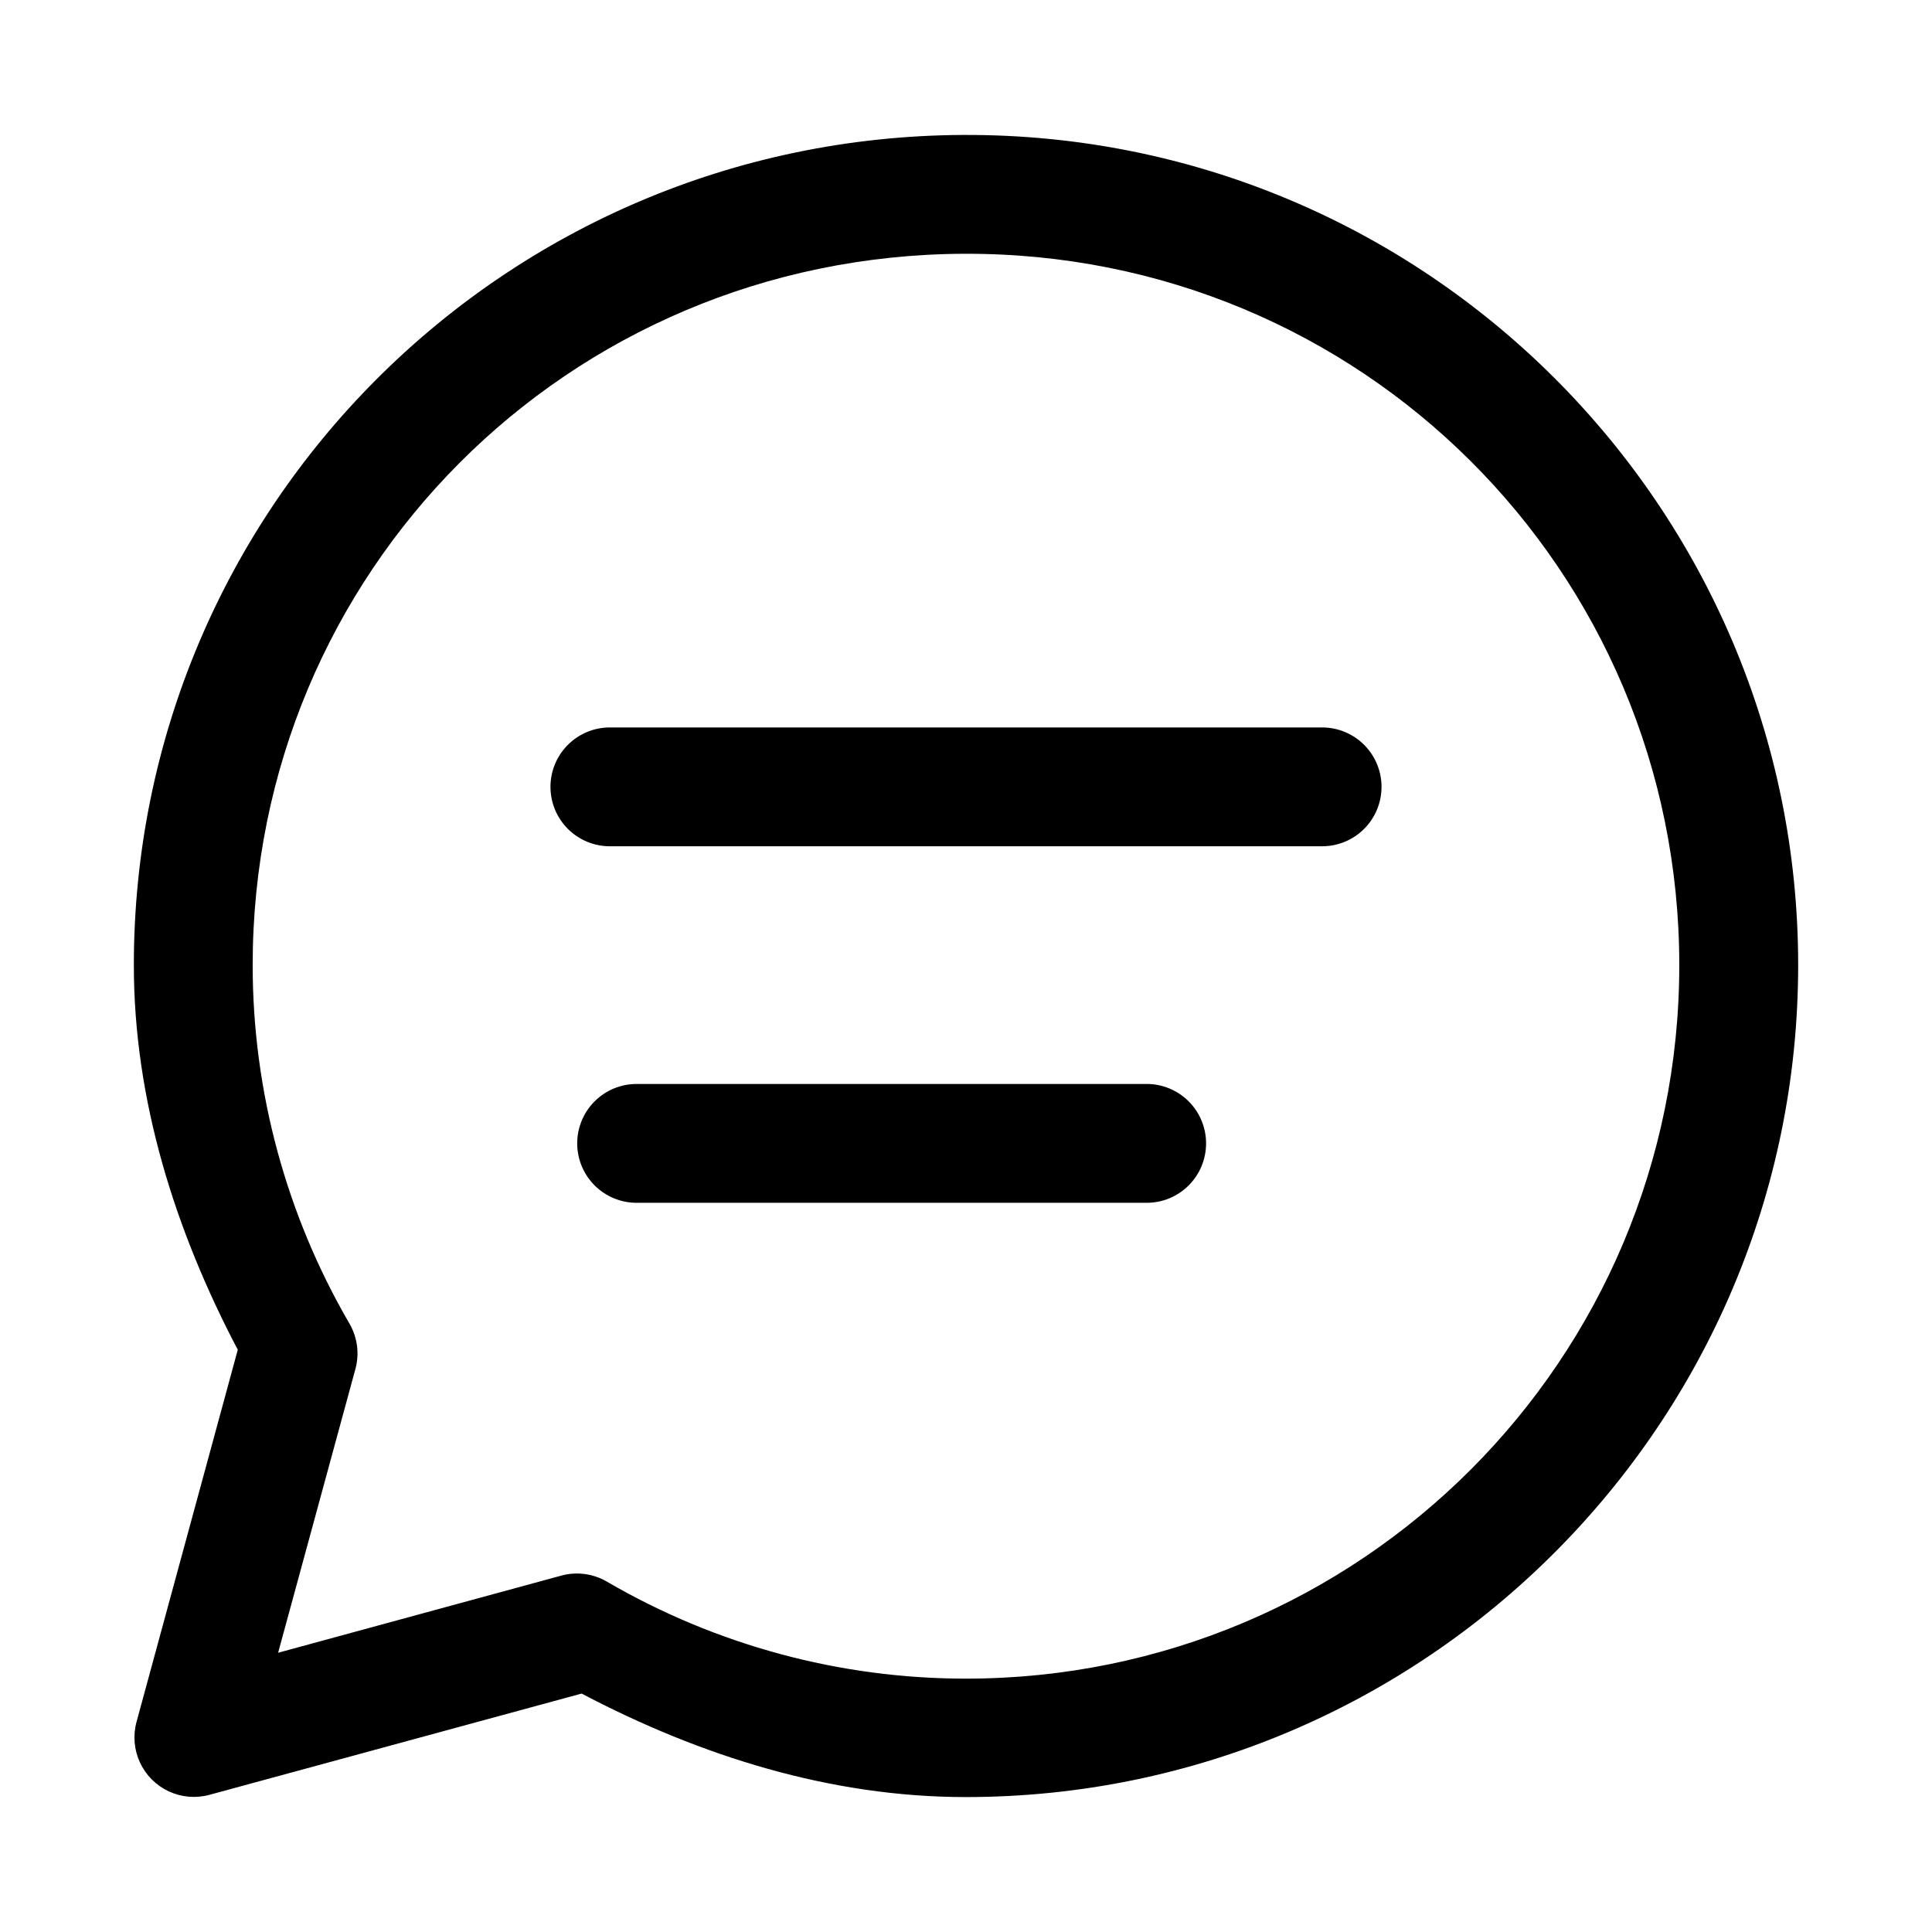
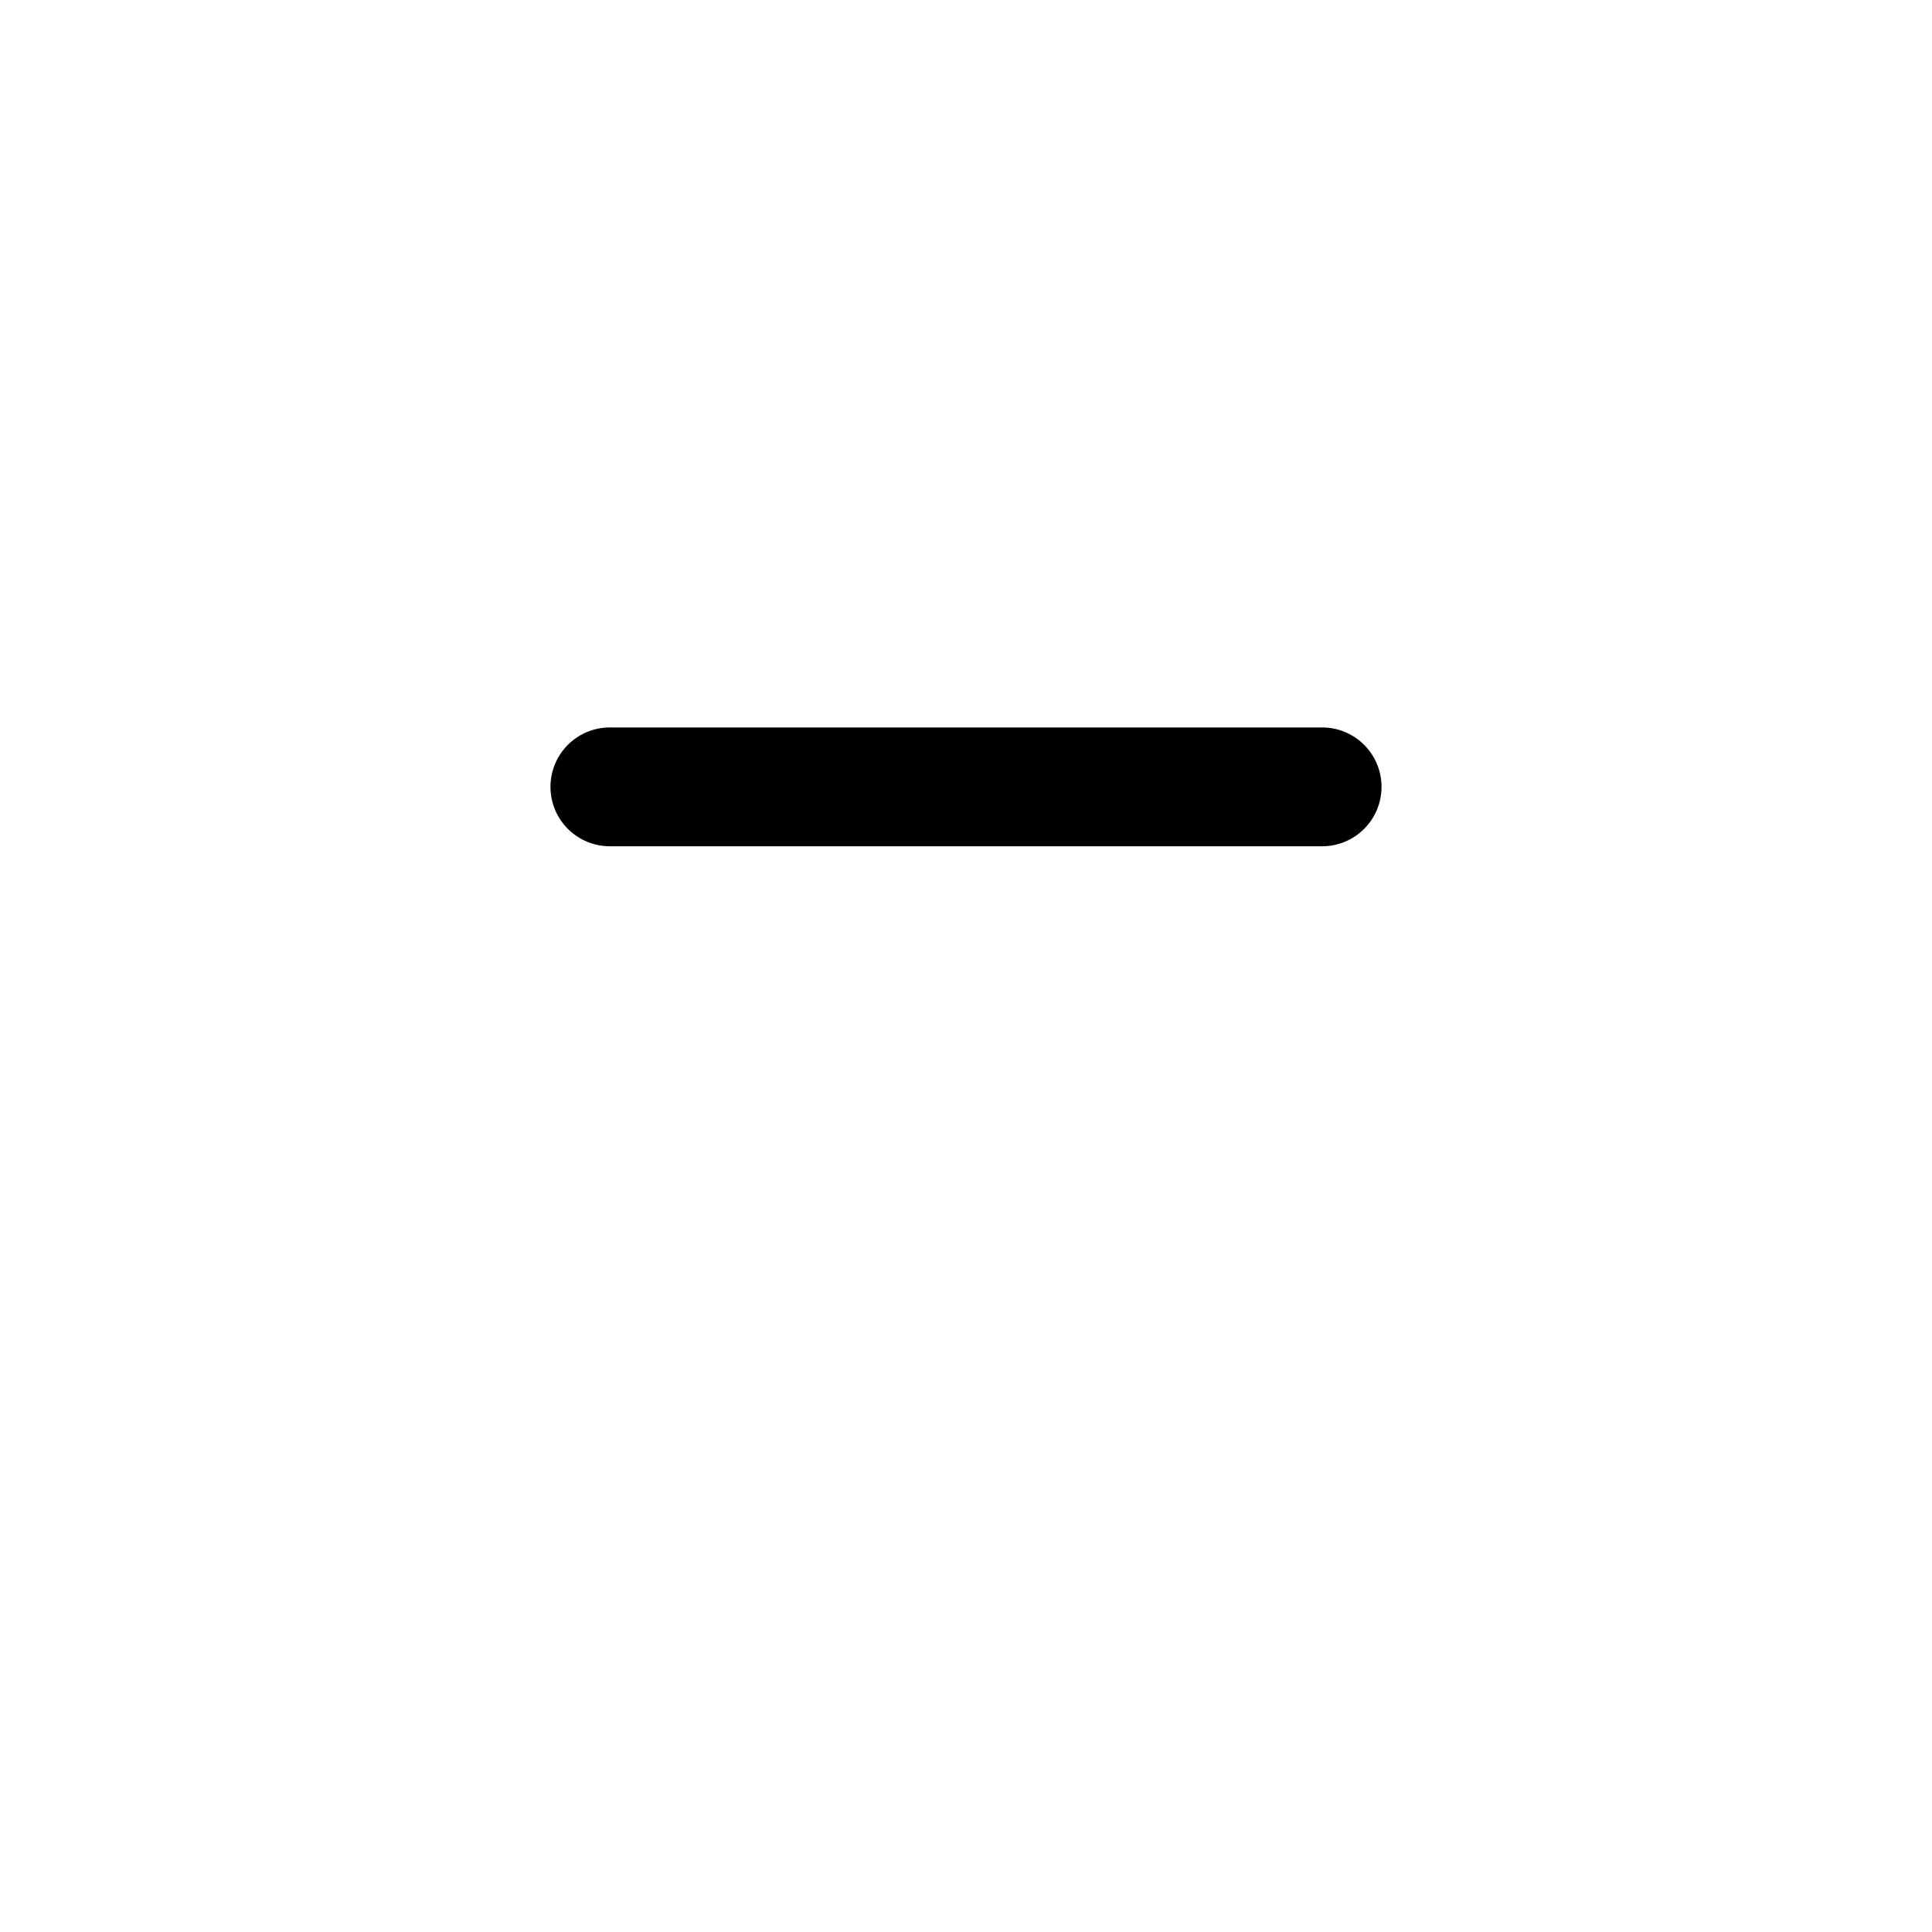
<svg xmlns="http://www.w3.org/2000/svg" fill="#000000" width="800px" height="800px" version="1.1" viewBox="144 144 512 512">
  <g>
-     <path d="m312.77 431.26c-4.195-0.016-8.227 1.645-11.195 4.613-2.965 2.969-4.625 6.996-4.609 11.195 0.016 4.176 1.688 8.176 4.652 11.117 2.965 2.945 6.977 4.59 11.152 4.57h135.05c4.176 0.02 8.188-1.625 11.152-4.57 2.965-2.941 4.637-6.941 4.652-11.117 0.016-4.199-1.645-8.227-4.609-11.195-2.969-2.969-7-4.629-11.195-4.613z" />
    <path d="m305.57 336.78c-4.18 0.012-8.18 1.688-11.121 4.652-2.941 2.961-4.586 6.977-4.57 11.152 0.016 4.156 1.672 8.141 4.613 11.078 2.938 2.938 6.922 4.598 11.078 4.609h188.86c4.156-0.012 8.137-1.672 11.078-4.609 2.938-2.938 4.594-6.922 4.609-11.078 0.016-4.176-1.629-8.191-4.57-11.152-2.941-2.965-6.941-4.641-11.117-4.652z" />
-     <path d="m399.36 179.76c-122.03 0.52-219.89 99.141-219.89 220.01 0 35.789 10.938 70.328 27.543 101.93l-26.844 98.668c-0.961 3.578-0.633 7.379 0.934 10.738 1.562 3.359 4.262 6.055 7.621 7.621 3.356 1.566 7.16 1.895 10.738 0.934l98.672-26.848c31.594 16.605 66.023 27.43 101.81 27.43 121.59-0.004 220.58-98.875 220.59-220.47-0.004-121.59-99.043-220.52-221.17-220.01zm0.117 31.496c105.12-0.445 189.55 83.93 189.55 188.51-0.004 104.58-84.512 189.09-189.09 189.09-33.41 0-66.195-8.879-95.07-25.684v-0.004c-3.644-2.141-8.004-2.727-12.086-1.625l-75.078 20.453 20.453-75.078c1.141-4.066 0.594-8.422-1.512-12.086-16.809-28.875-25.684-61.66-25.684-95.07 0-103.95 83.297-188.06 188.51-188.51z" />
  </g>
</svg>